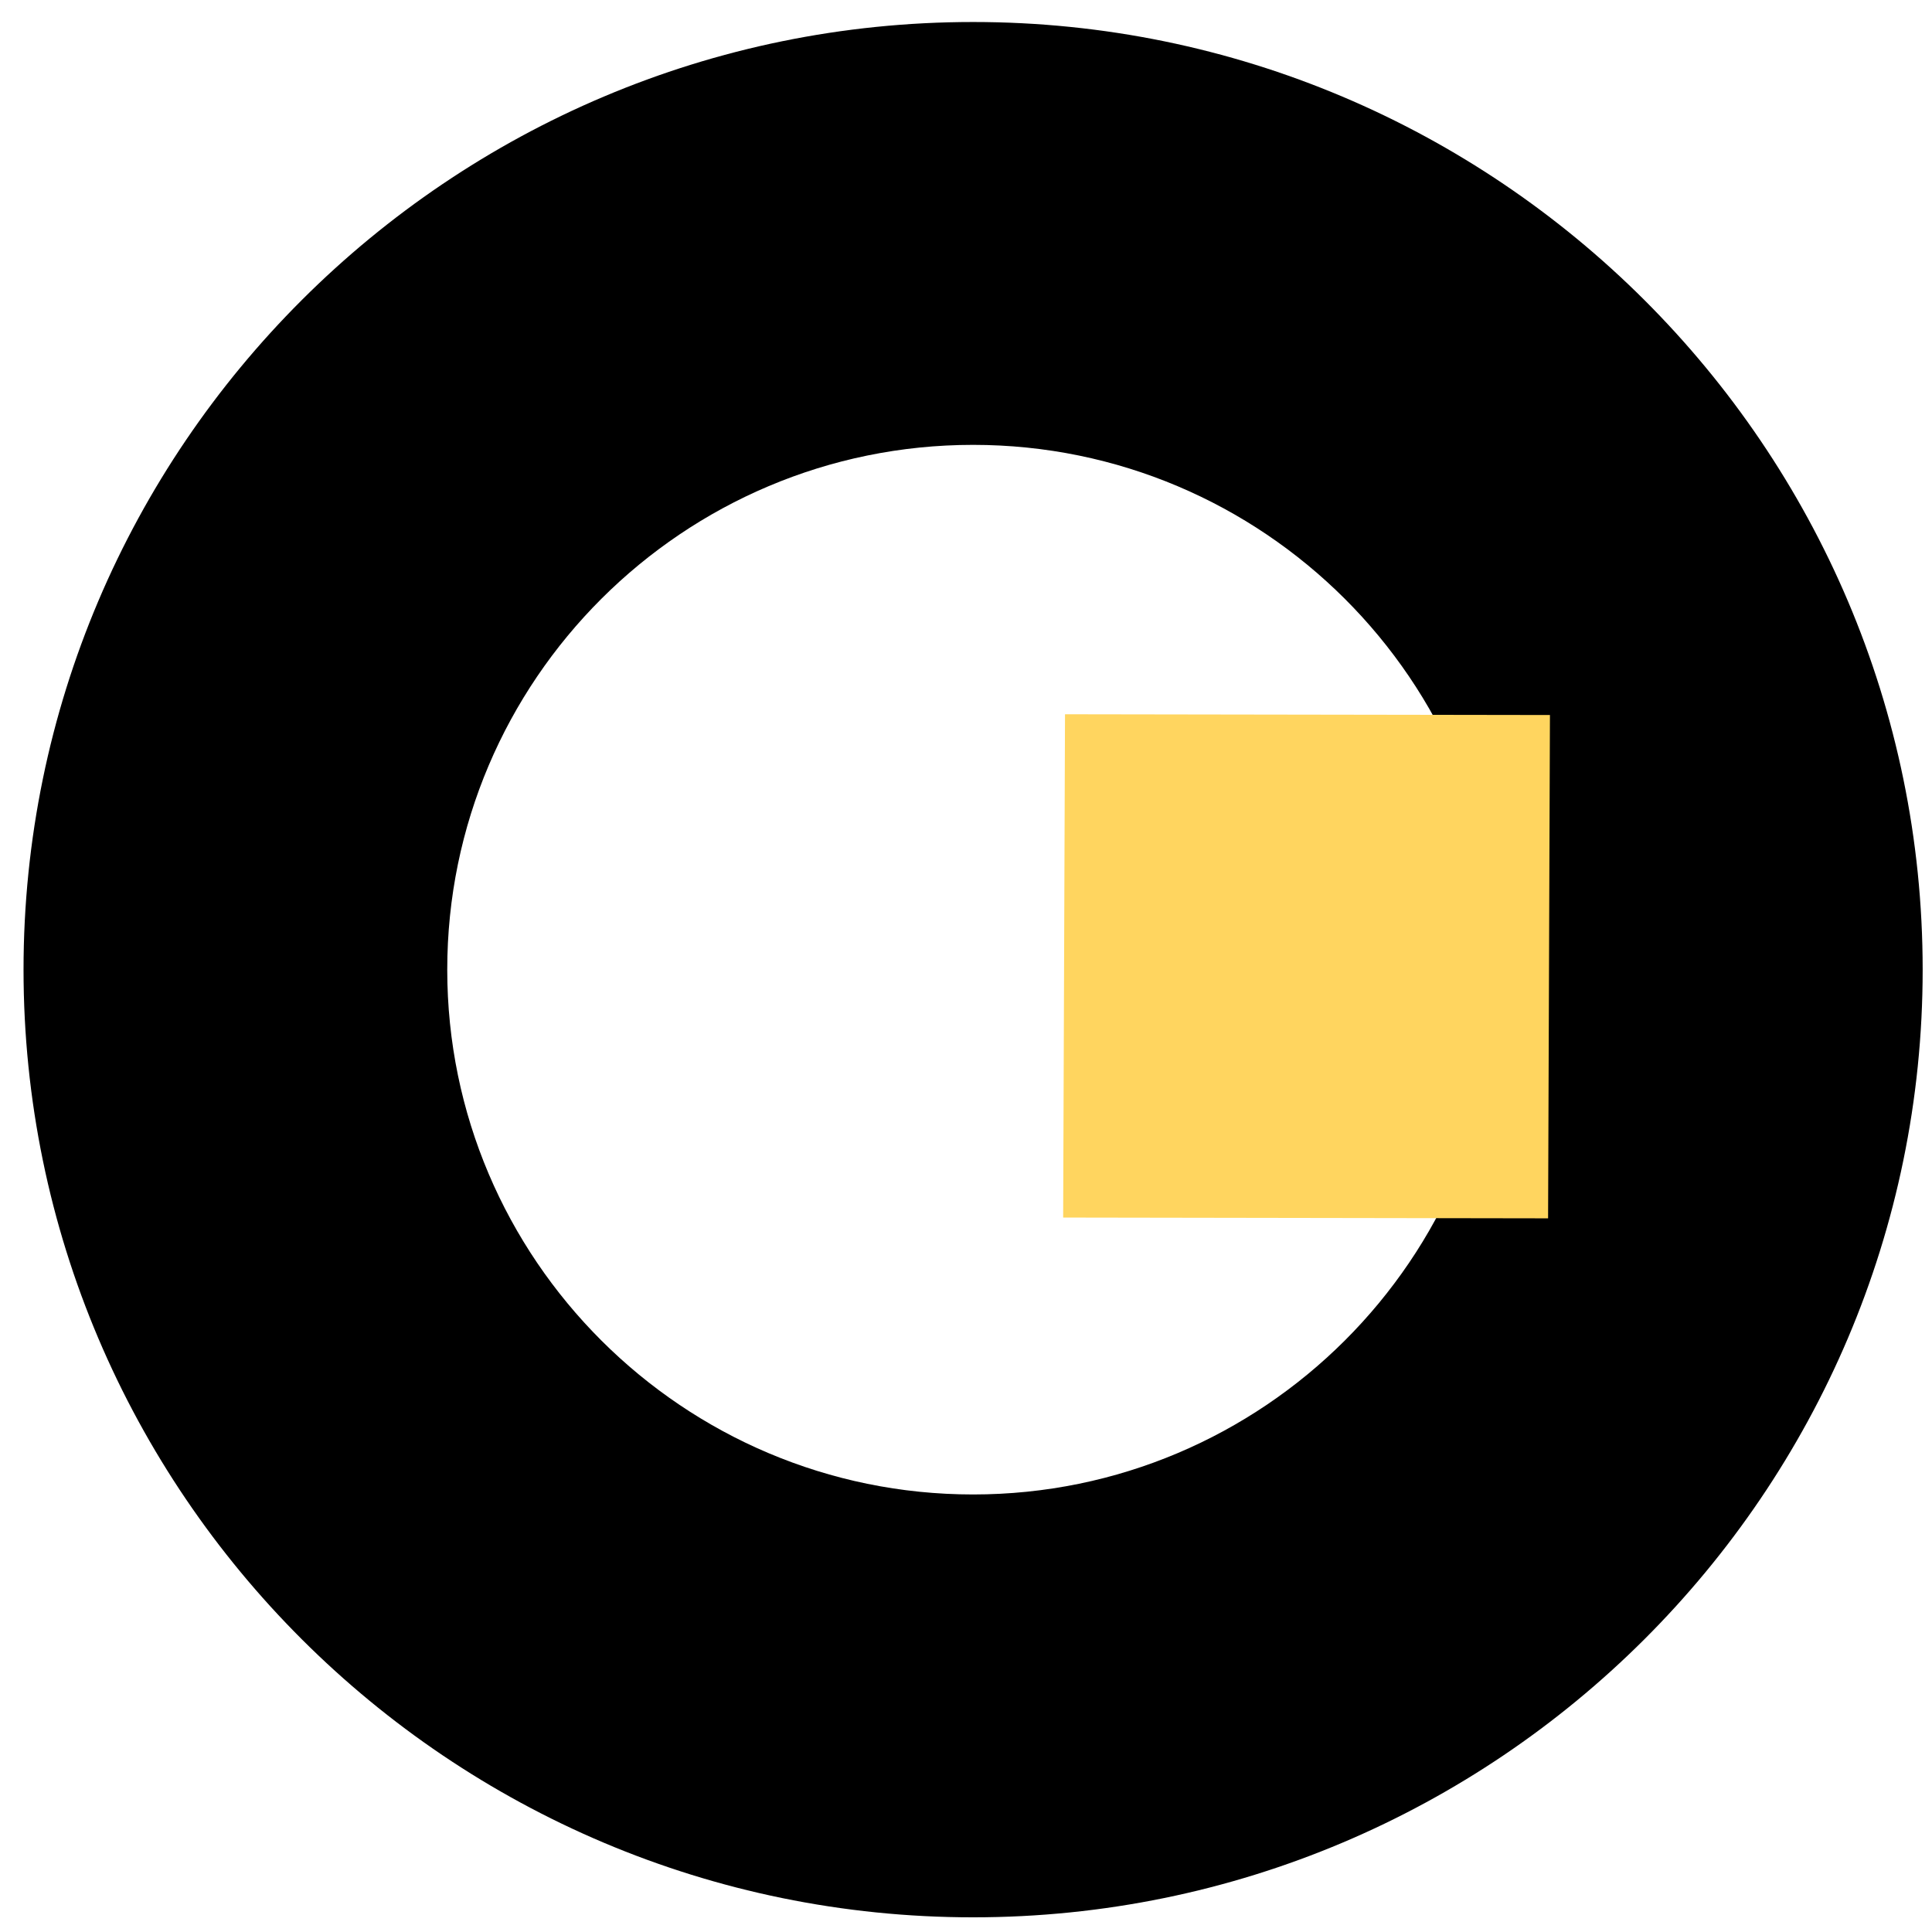
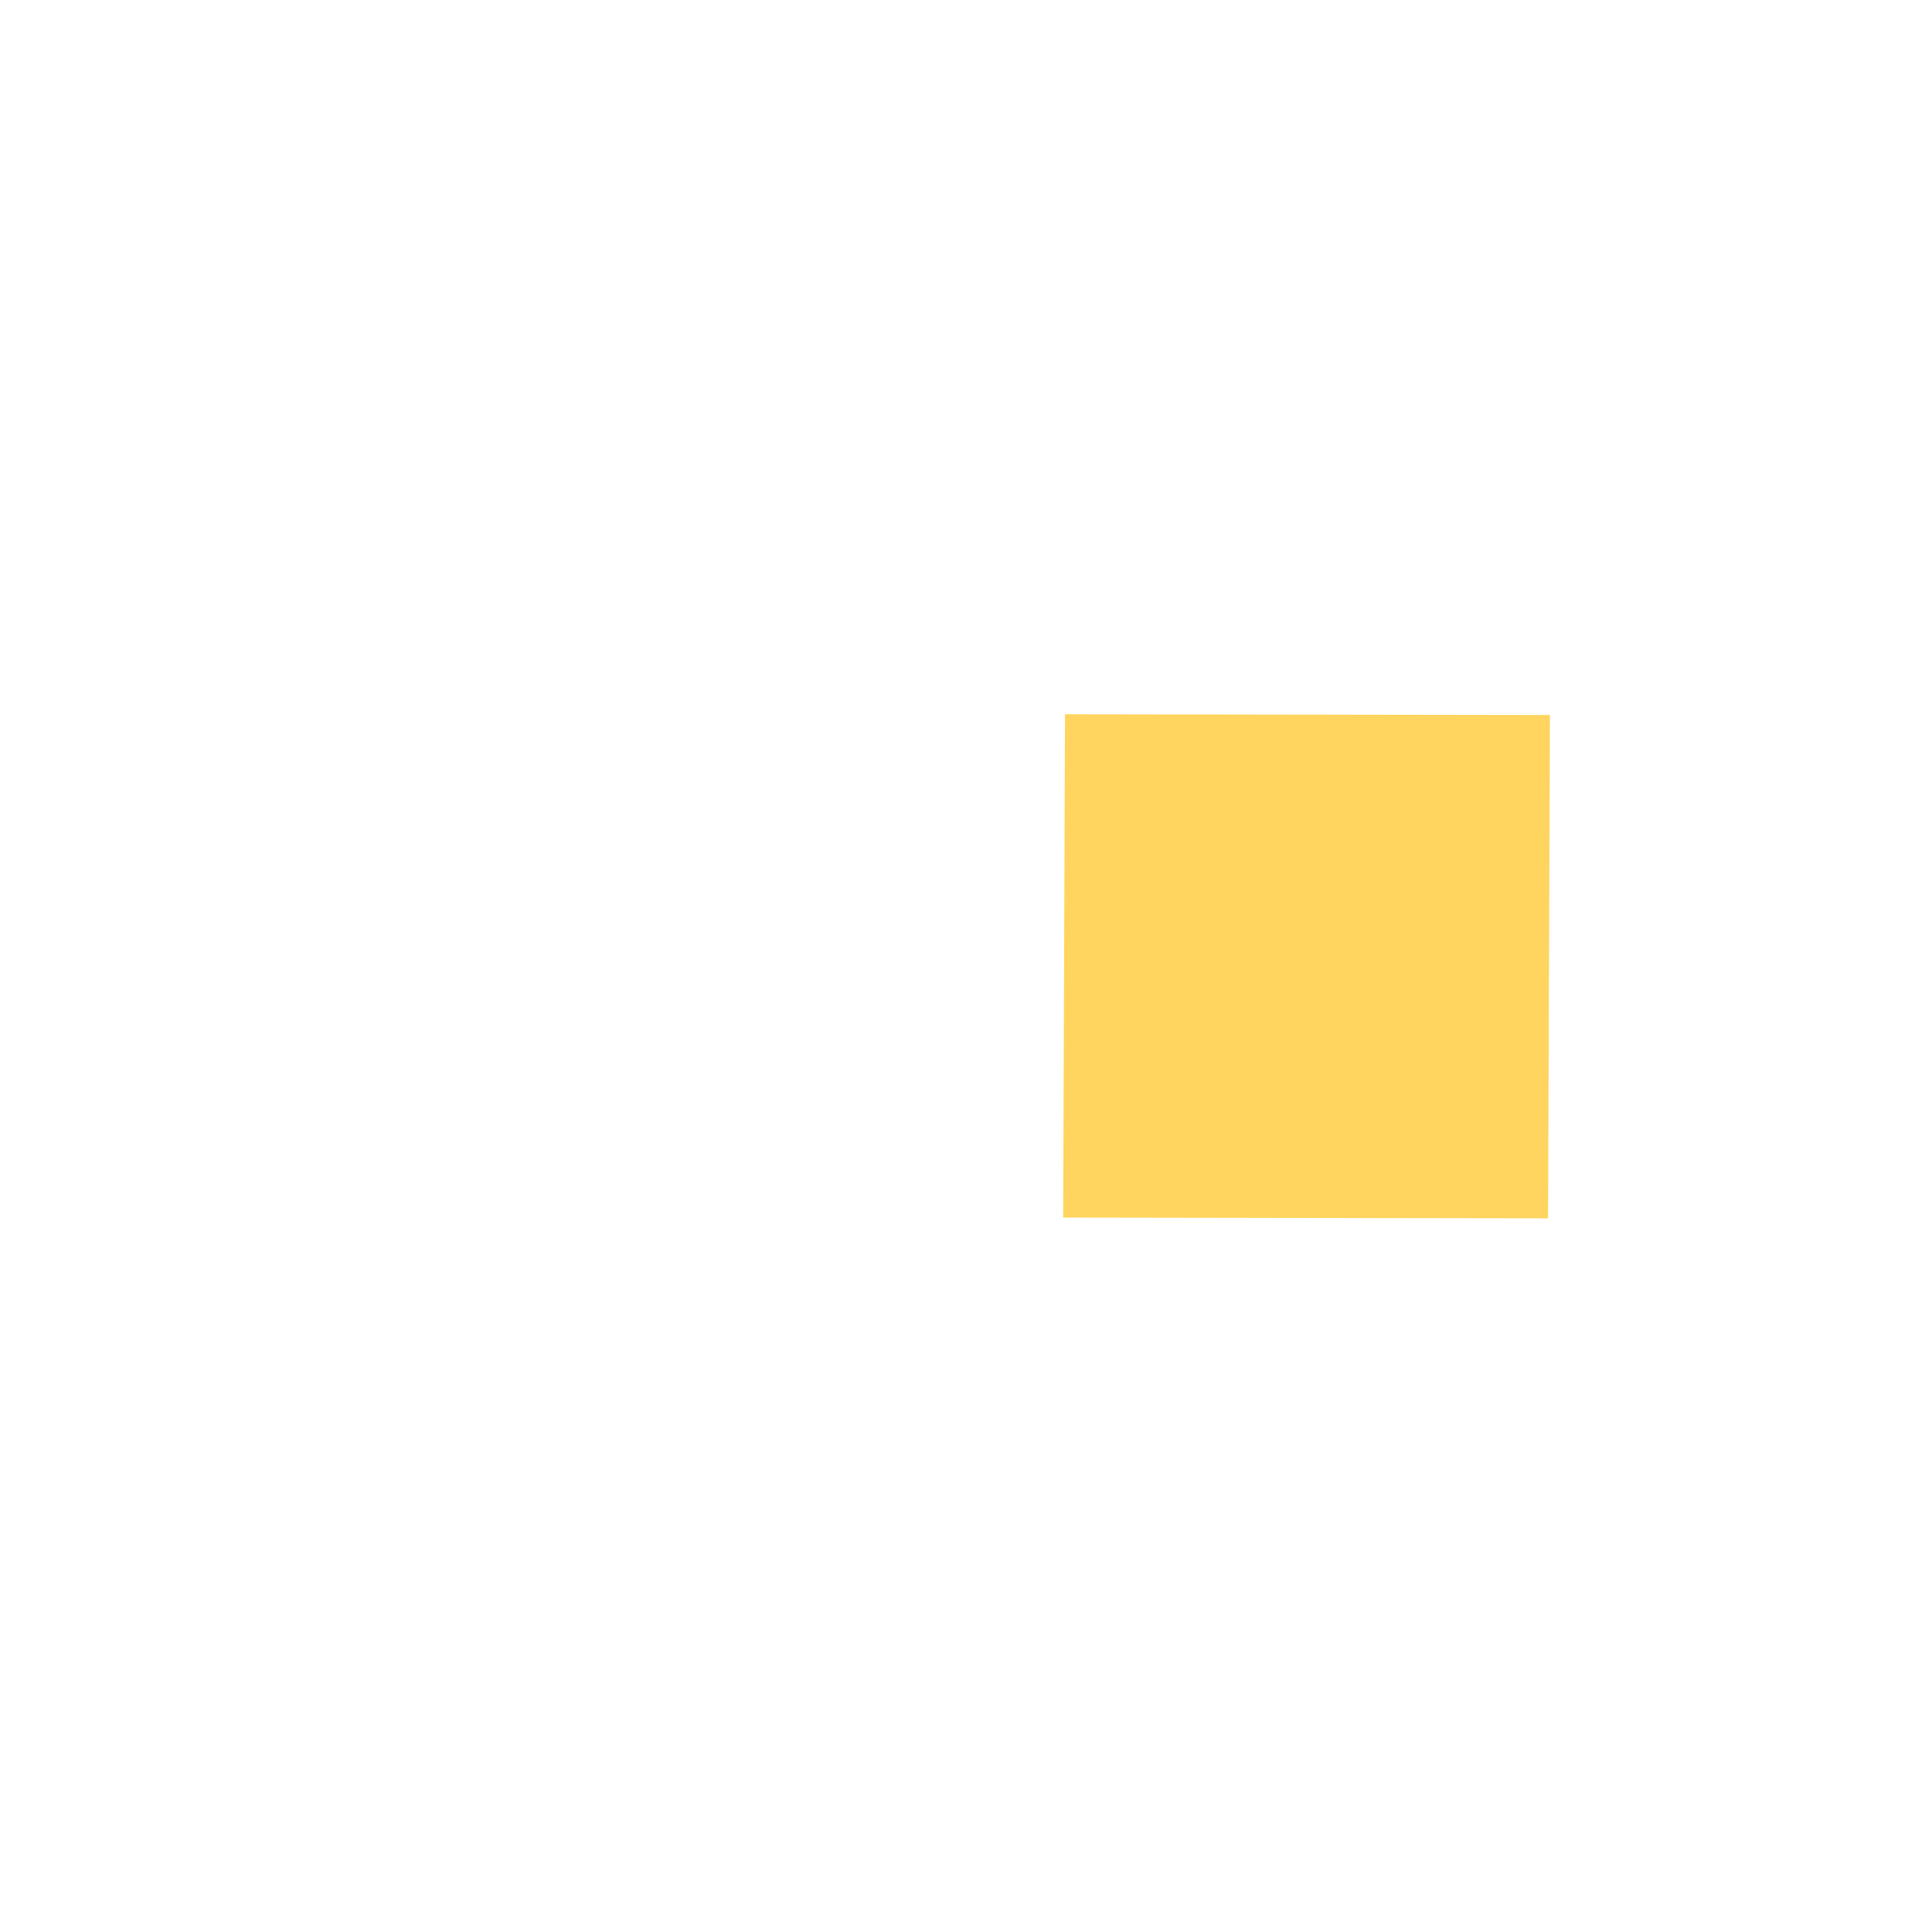
<svg xmlns="http://www.w3.org/2000/svg" width="77px" height="77px" viewBox="0 0 77 77" version="1.1">
  <title>avatar_05</title>
  <desc>Created with Sketch.</desc>
  <defs />
  <g id="Page-1" stroke="none" stroke-width="1" fill="none" fill-rule="evenodd">
    <g id="Work_Yumans" transform="translate(-173, -3451)">
      <g id="Brand_avatar" transform="translate(173, 3253)">
        <g id="avatar_05" transform="translate(0, 198)">
-           <path d="M38.783,17.73 C27.227,17.73 17.825,27.113 17.825,38.646 C17.825,50.179 27.227,59.562 38.783,59.562 C50.339,59.562 59.741,50.179 59.741,38.646 C59.741,27.113 50.339,17.73 38.783,17.73 M38.783,76.415 C17.915,76.415 0.938,59.472 0.938,38.646 C0.938,17.82 17.915,0.877 38.783,0.877 C59.651,0.877 76.628,17.82 76.628,38.646 C76.628,59.472 59.651,76.415 38.783,76.415" id="Fill-41" fill="#000000" />
          <polygon id="Fill-51" fill="#FFD55F" points="42.446 28.467 42.372 48.526 61.699 48.557 61.773 28.497" />
        </g>
      </g>
    </g>
  </g>
</svg>